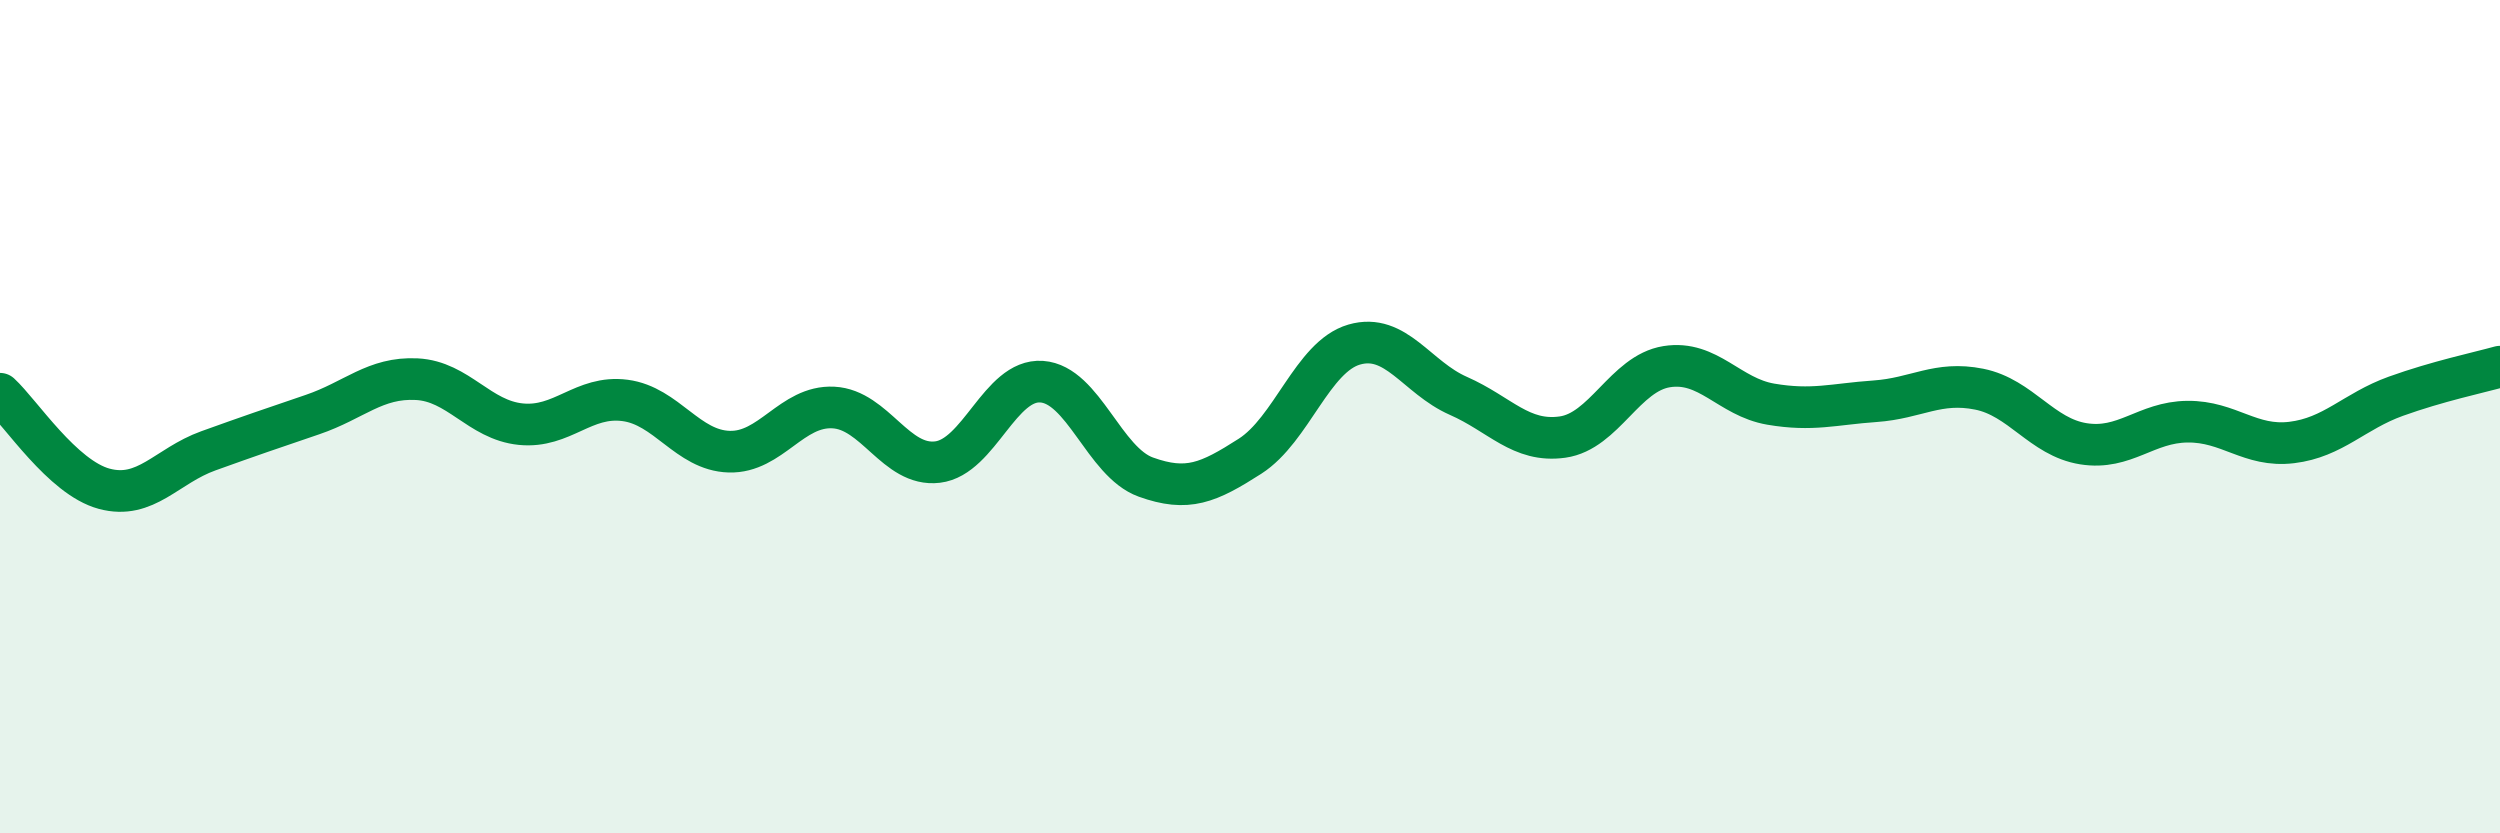
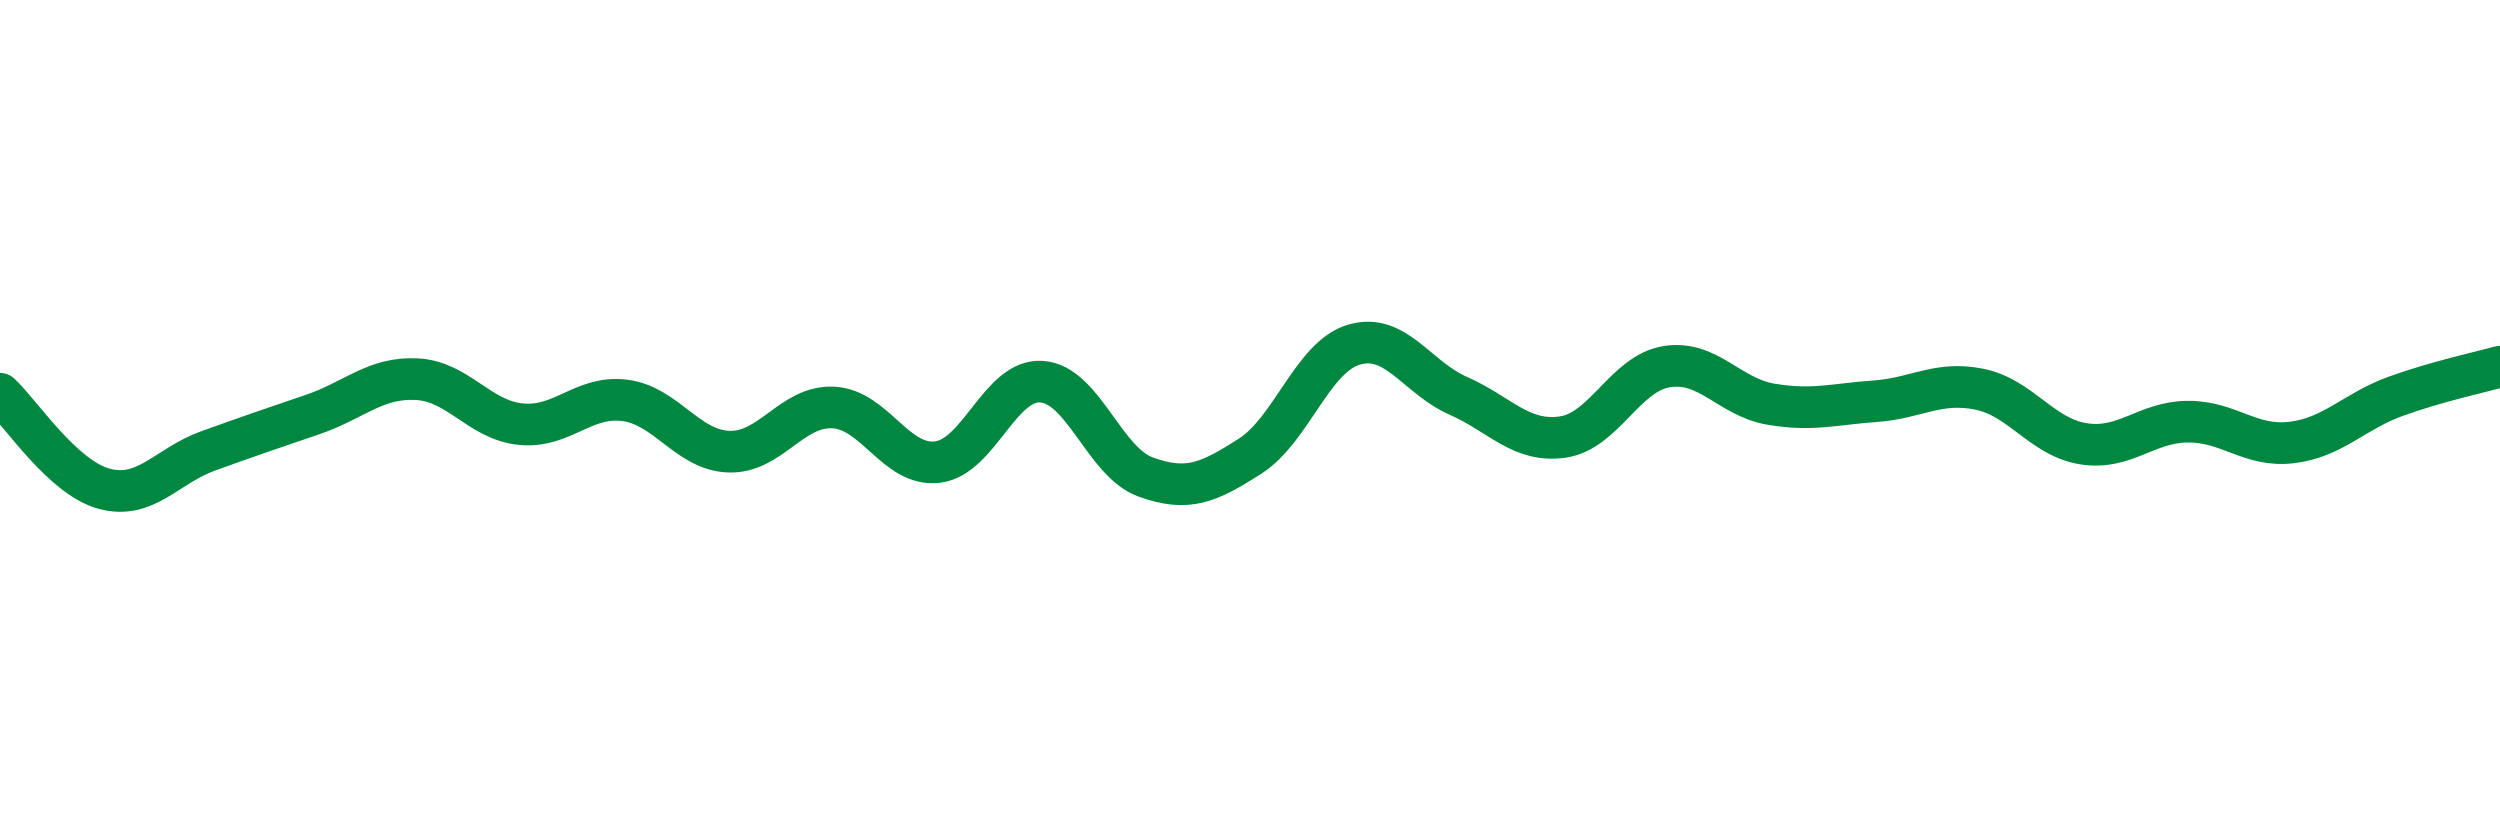
<svg xmlns="http://www.w3.org/2000/svg" width="60" height="20" viewBox="0 0 60 20">
-   <path d="M 0,9.45 C 0.5,9.91 1.5,11.46 2.5,11.73 C 3.5,12 4,11.18 5,10.82 C 6,10.46 6.5,10.29 7.5,9.95 C 8.5,9.61 9,9.05 10,9.1 C 11,9.15 11.5,10.08 12.5,10.18 C 13.5,10.28 14,9.48 15,9.61 C 16,9.74 16.5,10.81 17.5,10.84 C 18.5,10.87 19,9.73 20,9.78 C 21,9.83 21.5,11.21 22.5,11.09 C 23.5,10.97 24,9.09 25,9.16 C 26,9.23 26.5,11.09 27.5,11.45 C 28.5,11.81 29,11.59 30,10.95 C 31,10.31 31.5,8.56 32.5,8.27 C 33.5,7.98 34,9.06 35,9.5 C 36,9.94 36.5,10.63 37.5,10.49 C 38.5,10.35 39,8.96 40,8.8 C 41,8.64 41.5,9.53 42.5,9.7 C 43.5,9.87 44,9.7 45,9.63 C 46,9.56 46.5,9.14 47.5,9.34 C 48.5,9.54 49,10.49 50,10.65 C 51,10.81 51.5,10.13 52.5,10.12 C 53.5,10.11 54,10.74 55,10.62 C 56,10.5 56.5,9.87 57.5,9.51 C 58.5,9.15 59.5,8.94 60,8.8L60 20L0 20Z" fill="#008740" opacity="0.1" stroke-linecap="round" stroke-linejoin="round" />
  <path d="M 0,9.45 C 0.5,9.91 1.5,11.46 2.5,11.73 C 3.5,12 4,11.18 5,10.82 C 6,10.46 6.5,10.29 7.5,9.95 C 8.5,9.61 9,9.05 10,9.1 C 11,9.15 11.5,10.08 12.5,10.18 C 13.5,10.28 14,9.48 15,9.61 C 16,9.74 16.5,10.81 17.5,10.84 C 18.5,10.87 19,9.73 20,9.78 C 21,9.83 21.5,11.21 22.5,11.09 C 23.5,10.97 24,9.09 25,9.16 C 26,9.23 26.5,11.09 27.5,11.45 C 28.5,11.81 29,11.59 30,10.95 C 31,10.31 31.5,8.56 32.5,8.27 C 33.5,7.98 34,9.06 35,9.5 C 36,9.94 36.5,10.63 37.5,10.49 C 38.5,10.35 39,8.96 40,8.8 C 41,8.64 41.5,9.53 42.5,9.7 C 43.5,9.87 44,9.7 45,9.63 C 46,9.56 46.5,9.14 47.5,9.34 C 48.5,9.54 49,10.49 50,10.65 C 51,10.81 51.5,10.13 52.5,10.12 C 53.5,10.11 54,10.74 55,10.62 C 56,10.5 56.5,9.87 57.5,9.51 C 58.5,9.15 59.5,8.94 60,8.8" stroke="#008740" stroke-width="1" fill="none" stroke-linecap="round" stroke-linejoin="round" />
</svg>